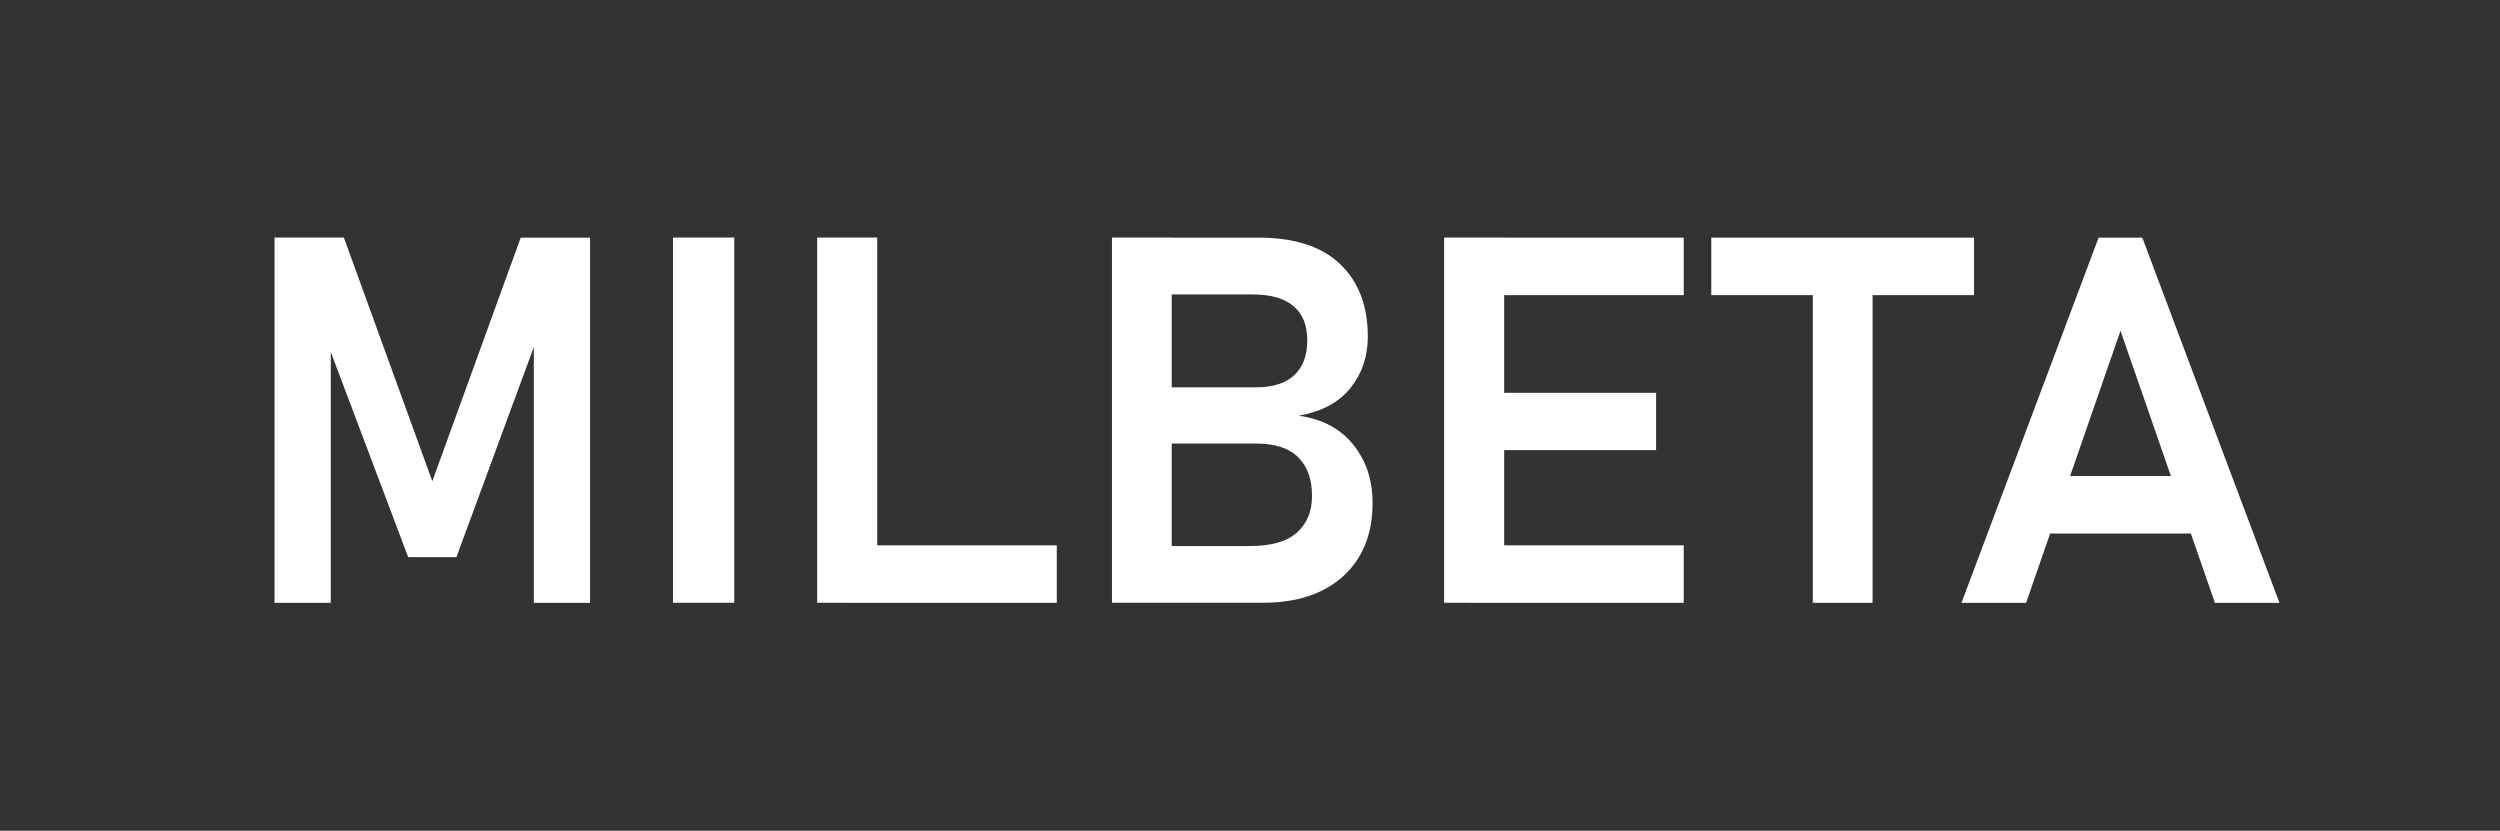
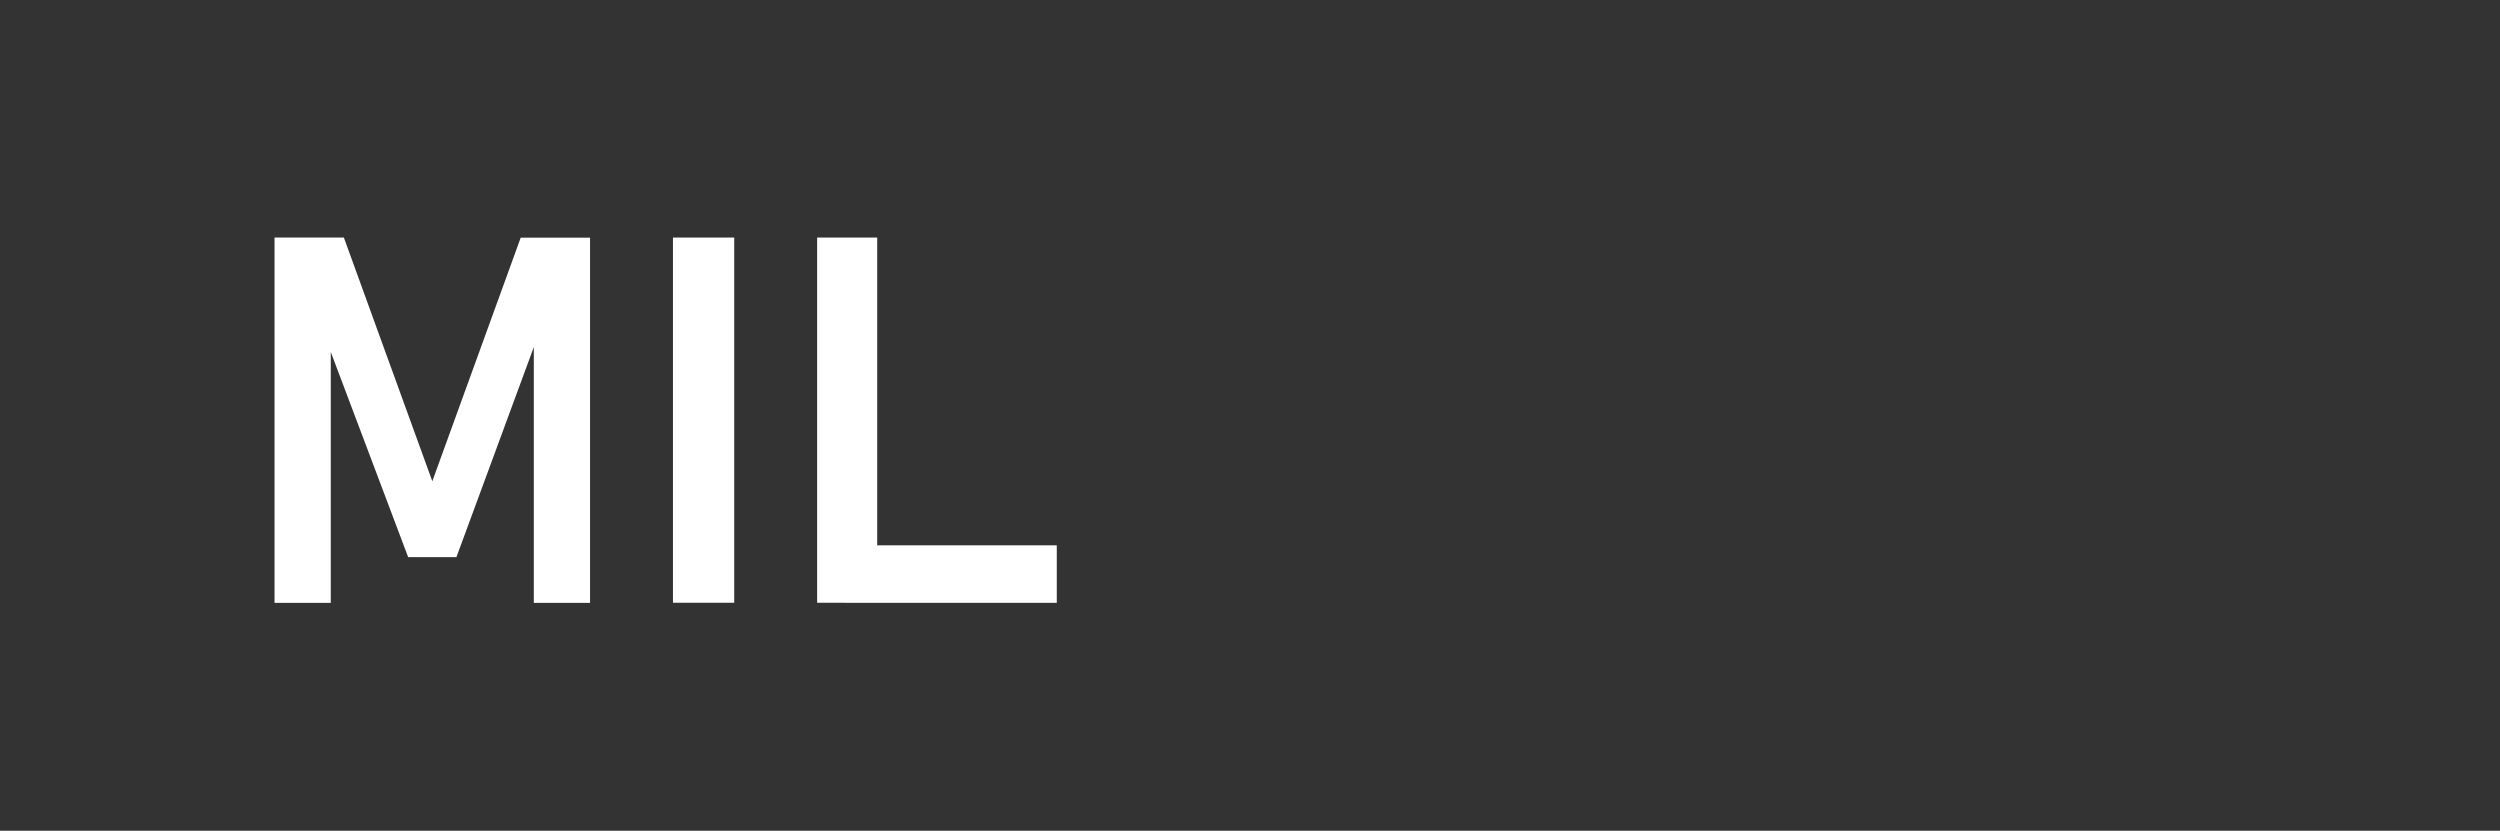
<svg xmlns="http://www.w3.org/2000/svg" id="_Шар_1" data-name="Шар 1" viewBox="0 0 312.98 104">
  <rect x="0" y="0" width="312.98" height="104" fill="#333333" stroke="none" />
  <defs>
    <style>
      .cls-1 {
        fill: #fff;
        stroke-width: 0px;
      }
    </style>
  </defs>
  <path class="cls-1" d="M54.12,60.25l11.07-30.5h8.68v45.72h-7.04v-34.87l.31,2.01-10,27.14h-6.04l-10-26.51.31-2.64v34.87h-7.04V29.74h8.68l11.07,30.5Z" />
  <path class="cls-1" d="M91.92,29.74v45.72h-7.67V29.74h7.67Z" />
  <path class="cls-1" d="M102.3,75.47V29.74h7.52v45.72h-7.52ZM105.82,75.47v-7.2h26.48v7.2h-26.48Z" />
-   <path class="cls-1" d="M139.21,75.47V29.74h7.48v45.72h-7.48ZM142.99,75.47v-7.11h13.49c2.68,0,4.65-.57,5.9-1.7,1.25-1.13,1.87-2.65,1.87-4.56v-.09c0-2.01-.57-3.6-1.71-4.75-1.14-1.15-2.9-1.73-5.27-1.73h-14.28v-7.04h14.28c2.08,0,3.66-.5,4.75-1.51,1.09-1.01,1.64-2.46,1.64-4.37s-.58-3.32-1.73-4.29c-1.15-.97-2.85-1.46-5.09-1.46h-13.84v-7.11h14.56c4.49,0,7.89,1.1,10.2,3.3s3.48,5.23,3.48,9.09c0,2.47-.72,4.62-2.17,6.43-1.45,1.81-3.61,2.97-6.48,3.47,2.94.42,5.21,1.62,6.82,3.62s2.42,4.41,2.42,7.26v.09c0,3.84-1.22,6.87-3.65,9.1-2.43,2.23-5.8,3.35-10.09,3.35h-15.09Z" />
-   <path class="cls-1" d="M180.79,75.47V29.74h7.52v45.72h-7.52ZM183.9,36.95v-7.2h26.89v7.2h-26.89ZM183.9,56.35v-7.17h23.43v7.17h-23.43ZM183.9,75.47v-7.2h26.89v7.2h-26.89Z" />
-   <path class="cls-1" d="M214.24,36.95v-7.2h32.89v7.2h-32.89ZM226.95,75.47v-41.98h7.48v41.98h-7.48Z" />
-   <path class="cls-1" d="M245.56,75.47l17.17-45.72h5.47l17.17,45.72h-8.08l-11.82-34.06-11.82,34.06h-8.08ZM253.65,66.79v-7.2h24.06v7.2h-24.06Z" />
</svg>